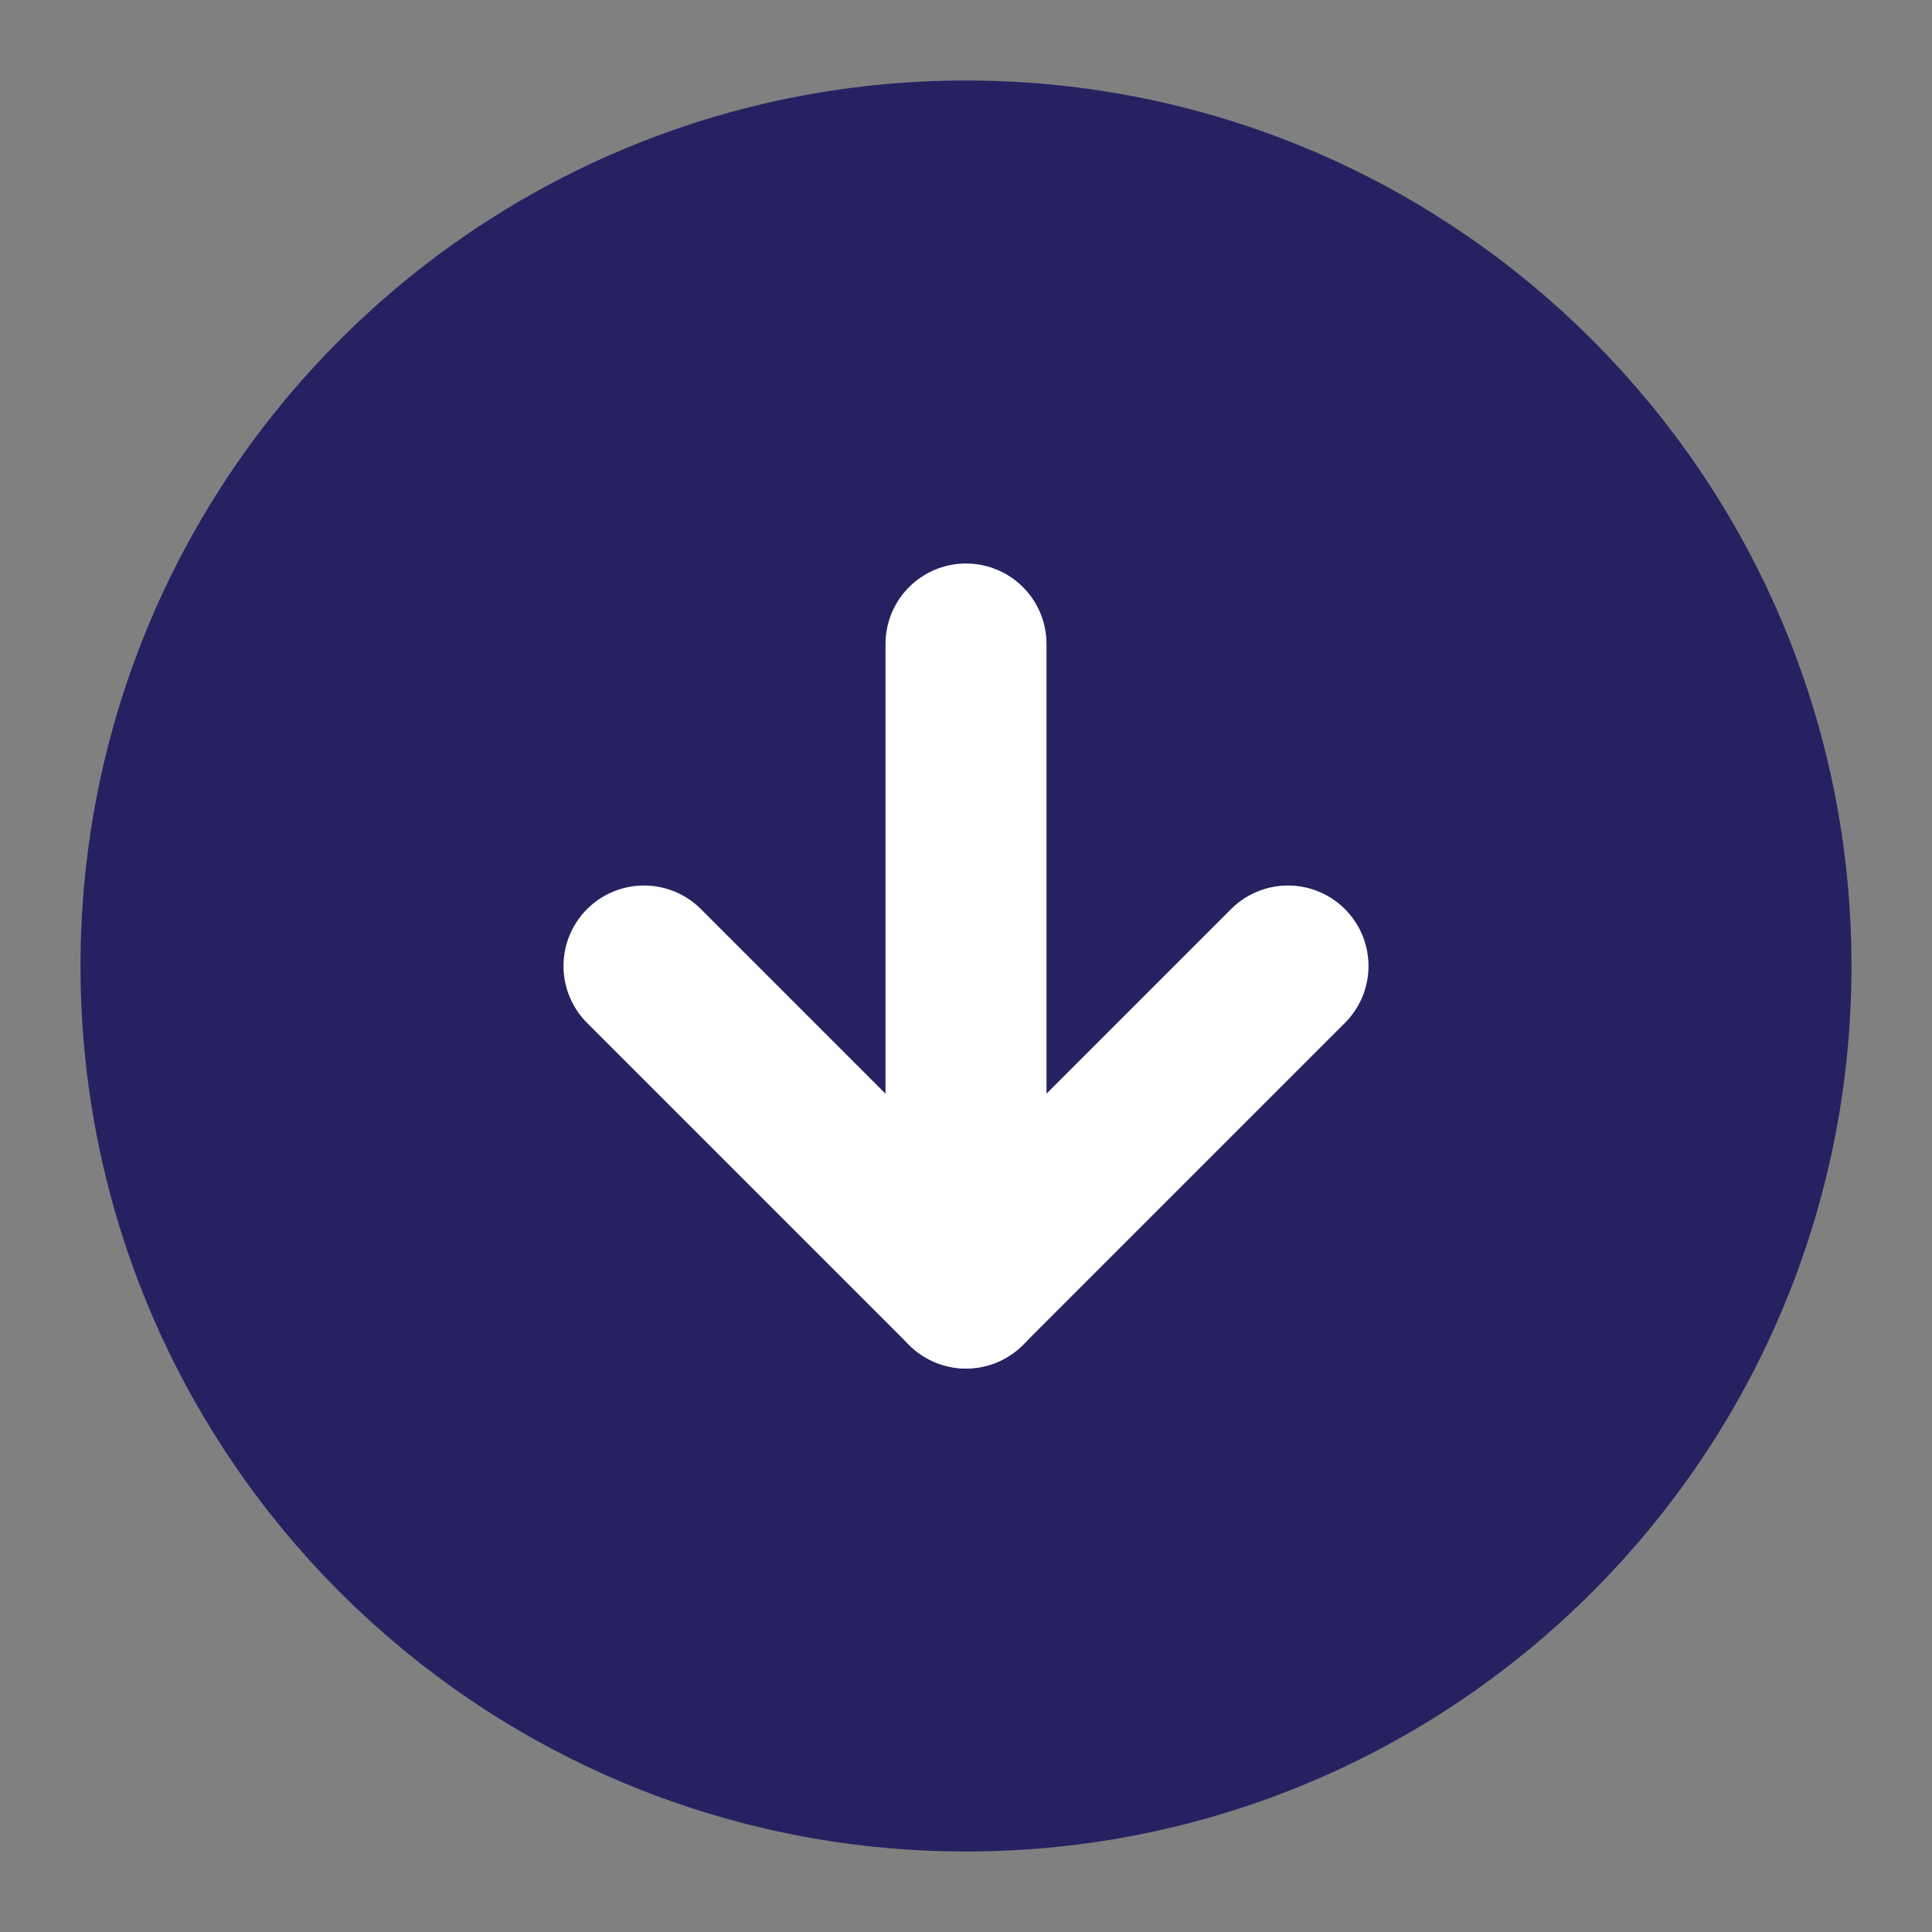
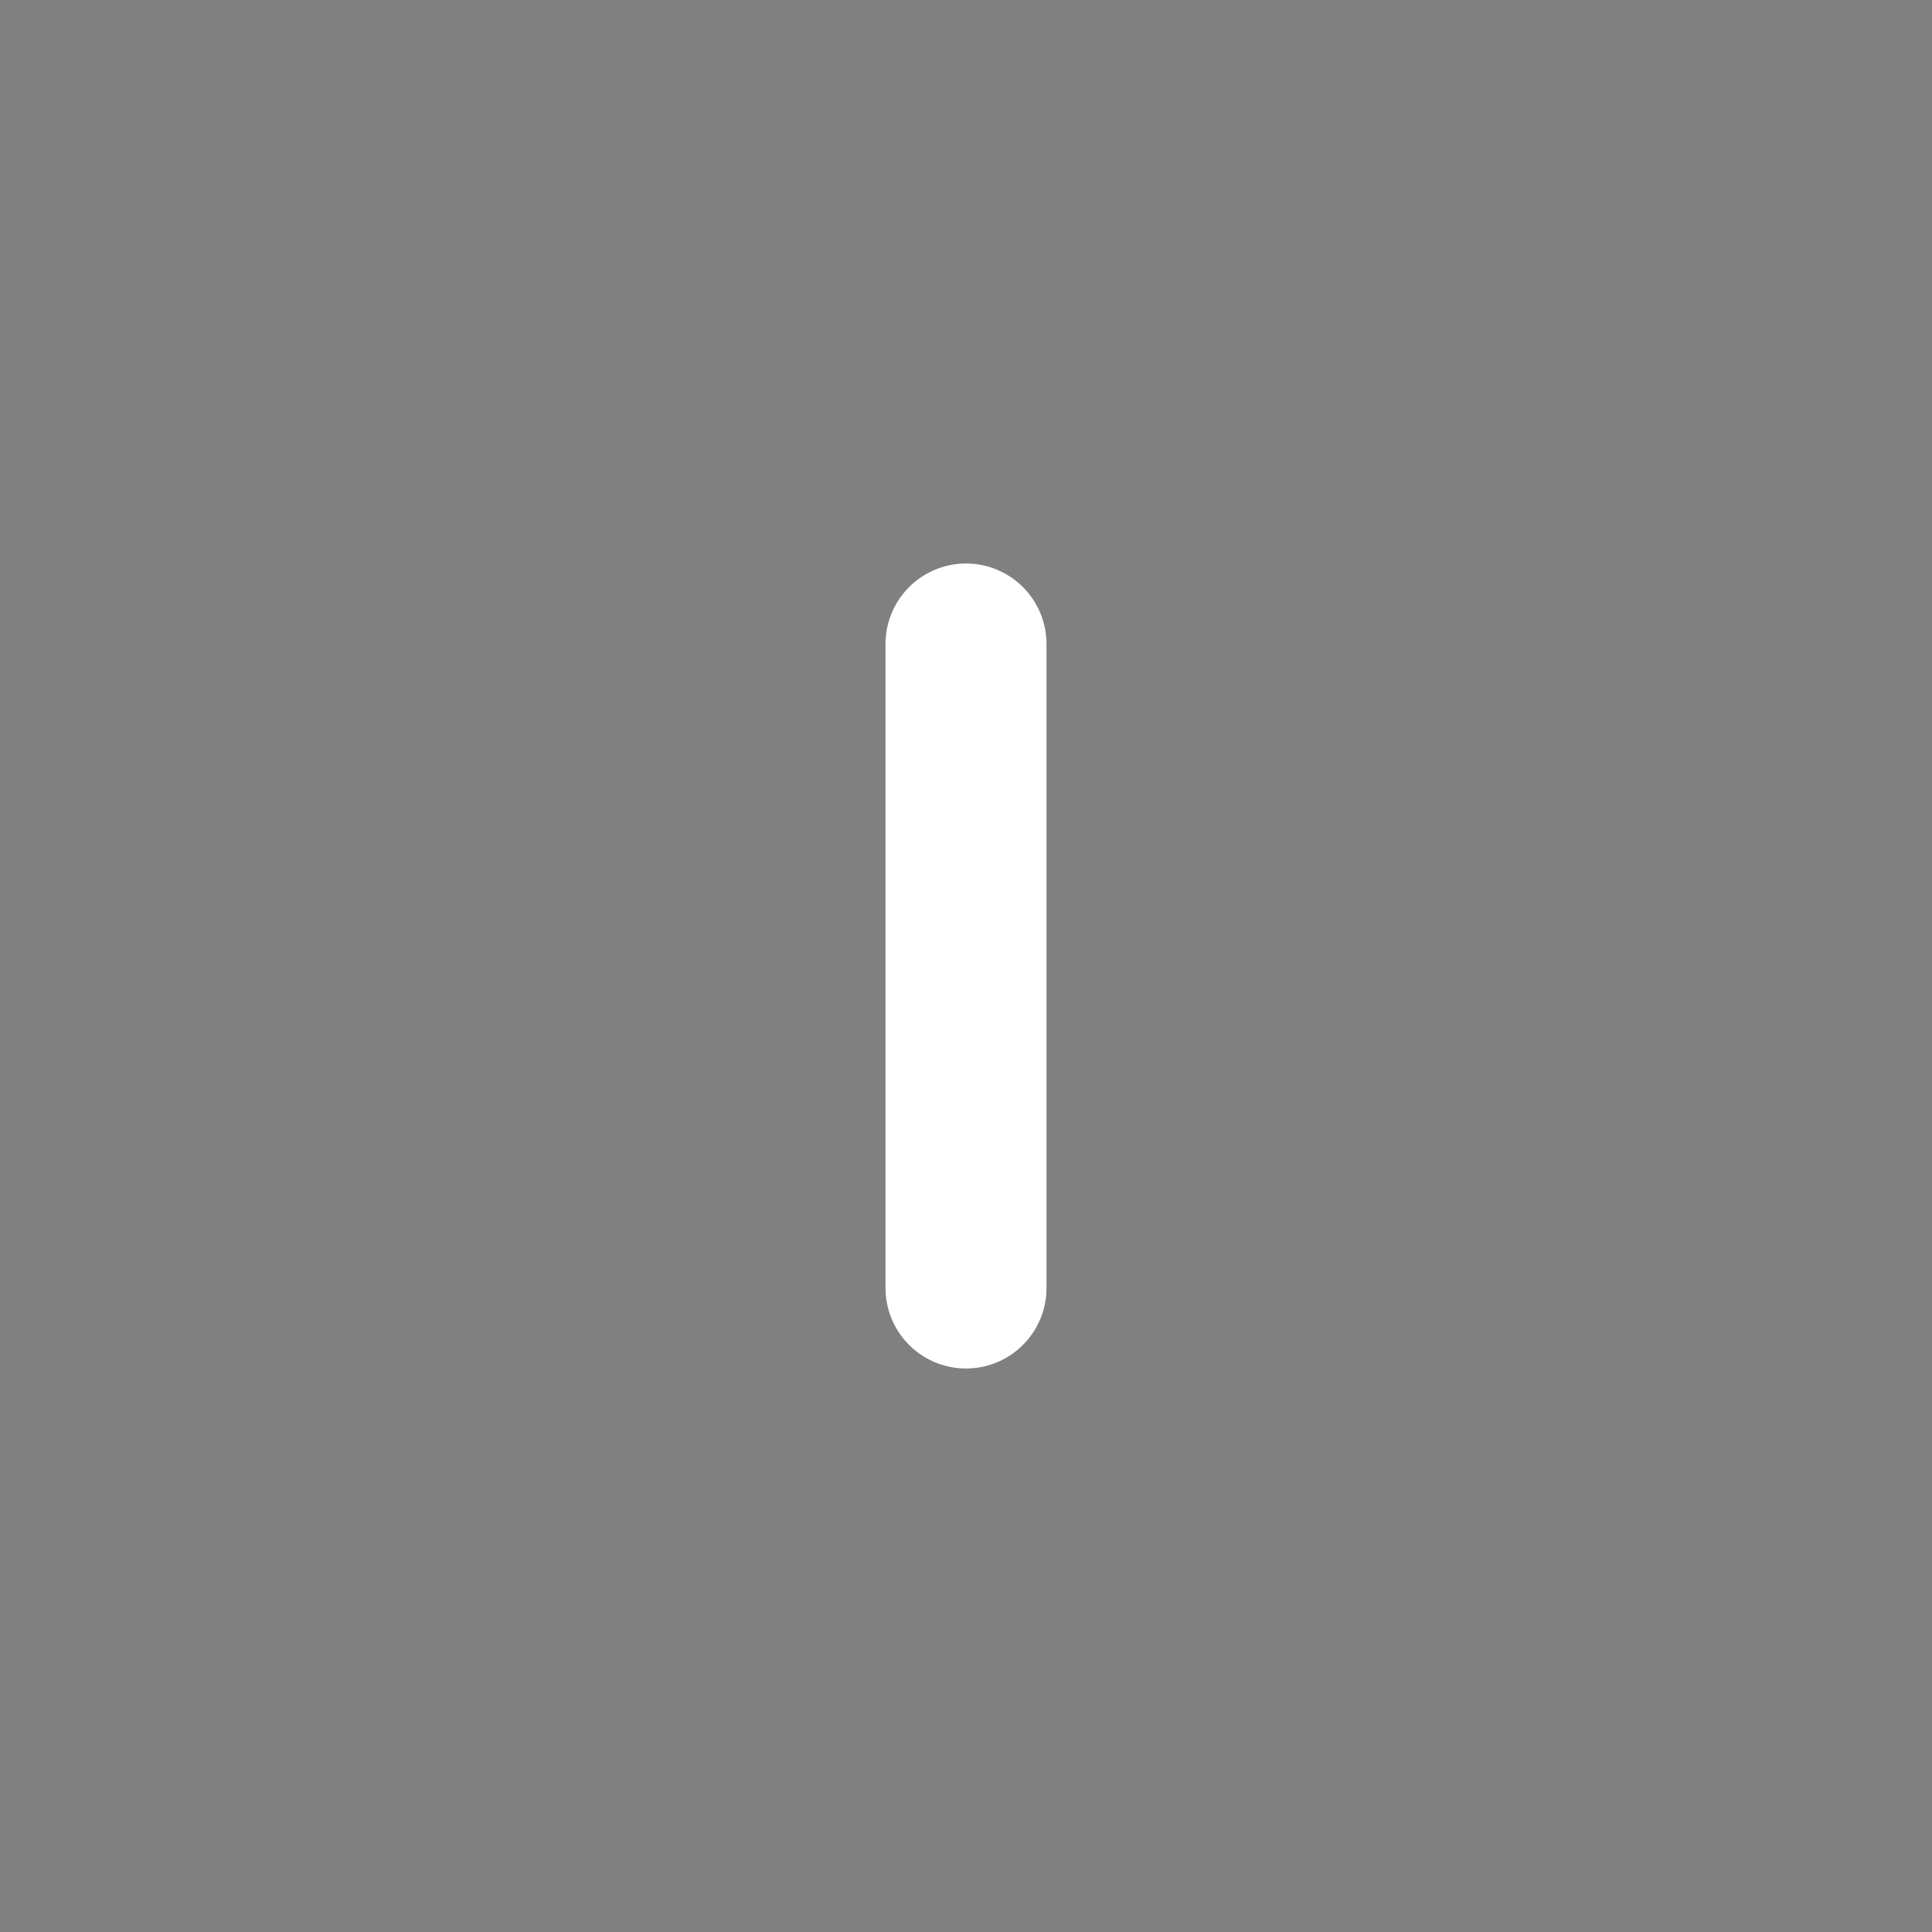
<svg xmlns="http://www.w3.org/2000/svg" width="24" height="24" viewBox="0 0 24 24" fill="none">
  <rect x="0" y="0" width="24" height="24" fill="#808080" stroke="none" />
-   <path d="M12 22C17.523 22 22 17.523 22 12C22 6.477 17.523 2 12 2C6.477 2 2 6.477 2 12C2 17.523 6.477 22 12 22Z" fill="#262262" stroke="#262262" stroke-width="2" stroke-linecap="round" stroke-linejoin="round" />
-   <path d="M8 12L12 16L16 12" stroke="white" stroke-width="2" stroke-linecap="round" stroke-linejoin="round" />
  <path d="M12 8V16" stroke="white" stroke-width="2" stroke-linecap="round" stroke-linejoin="round" />
</svg>